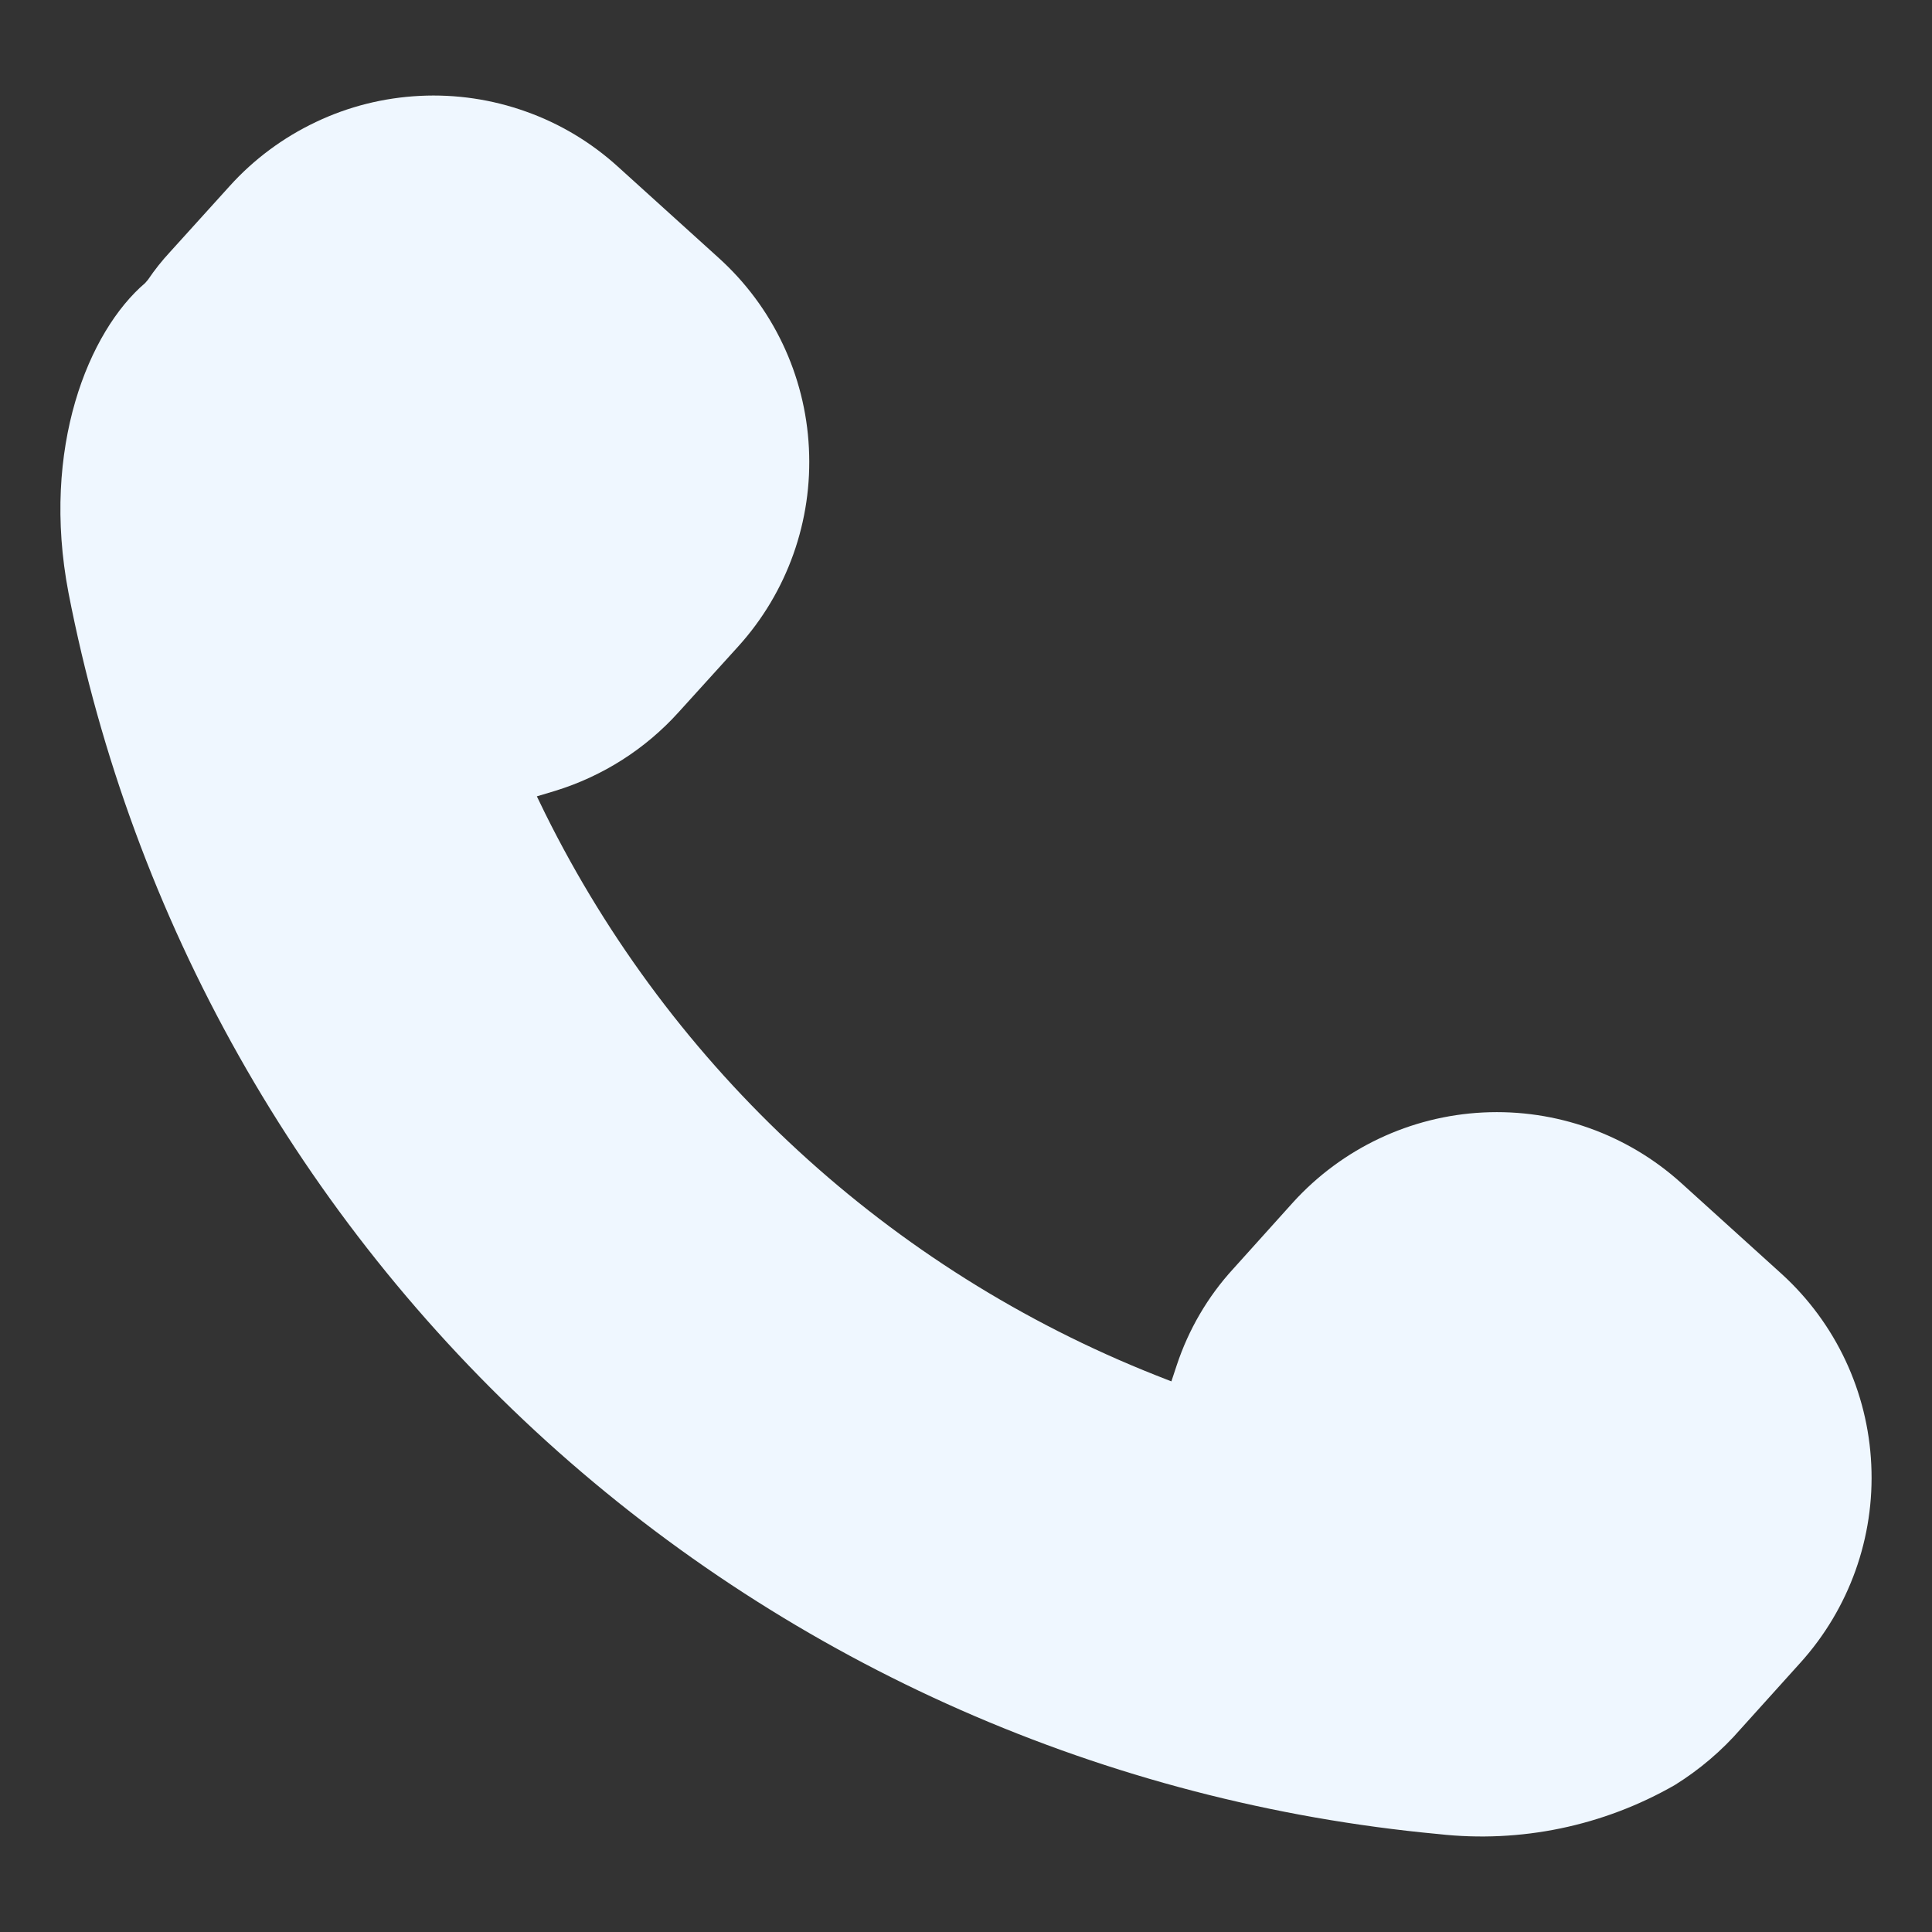
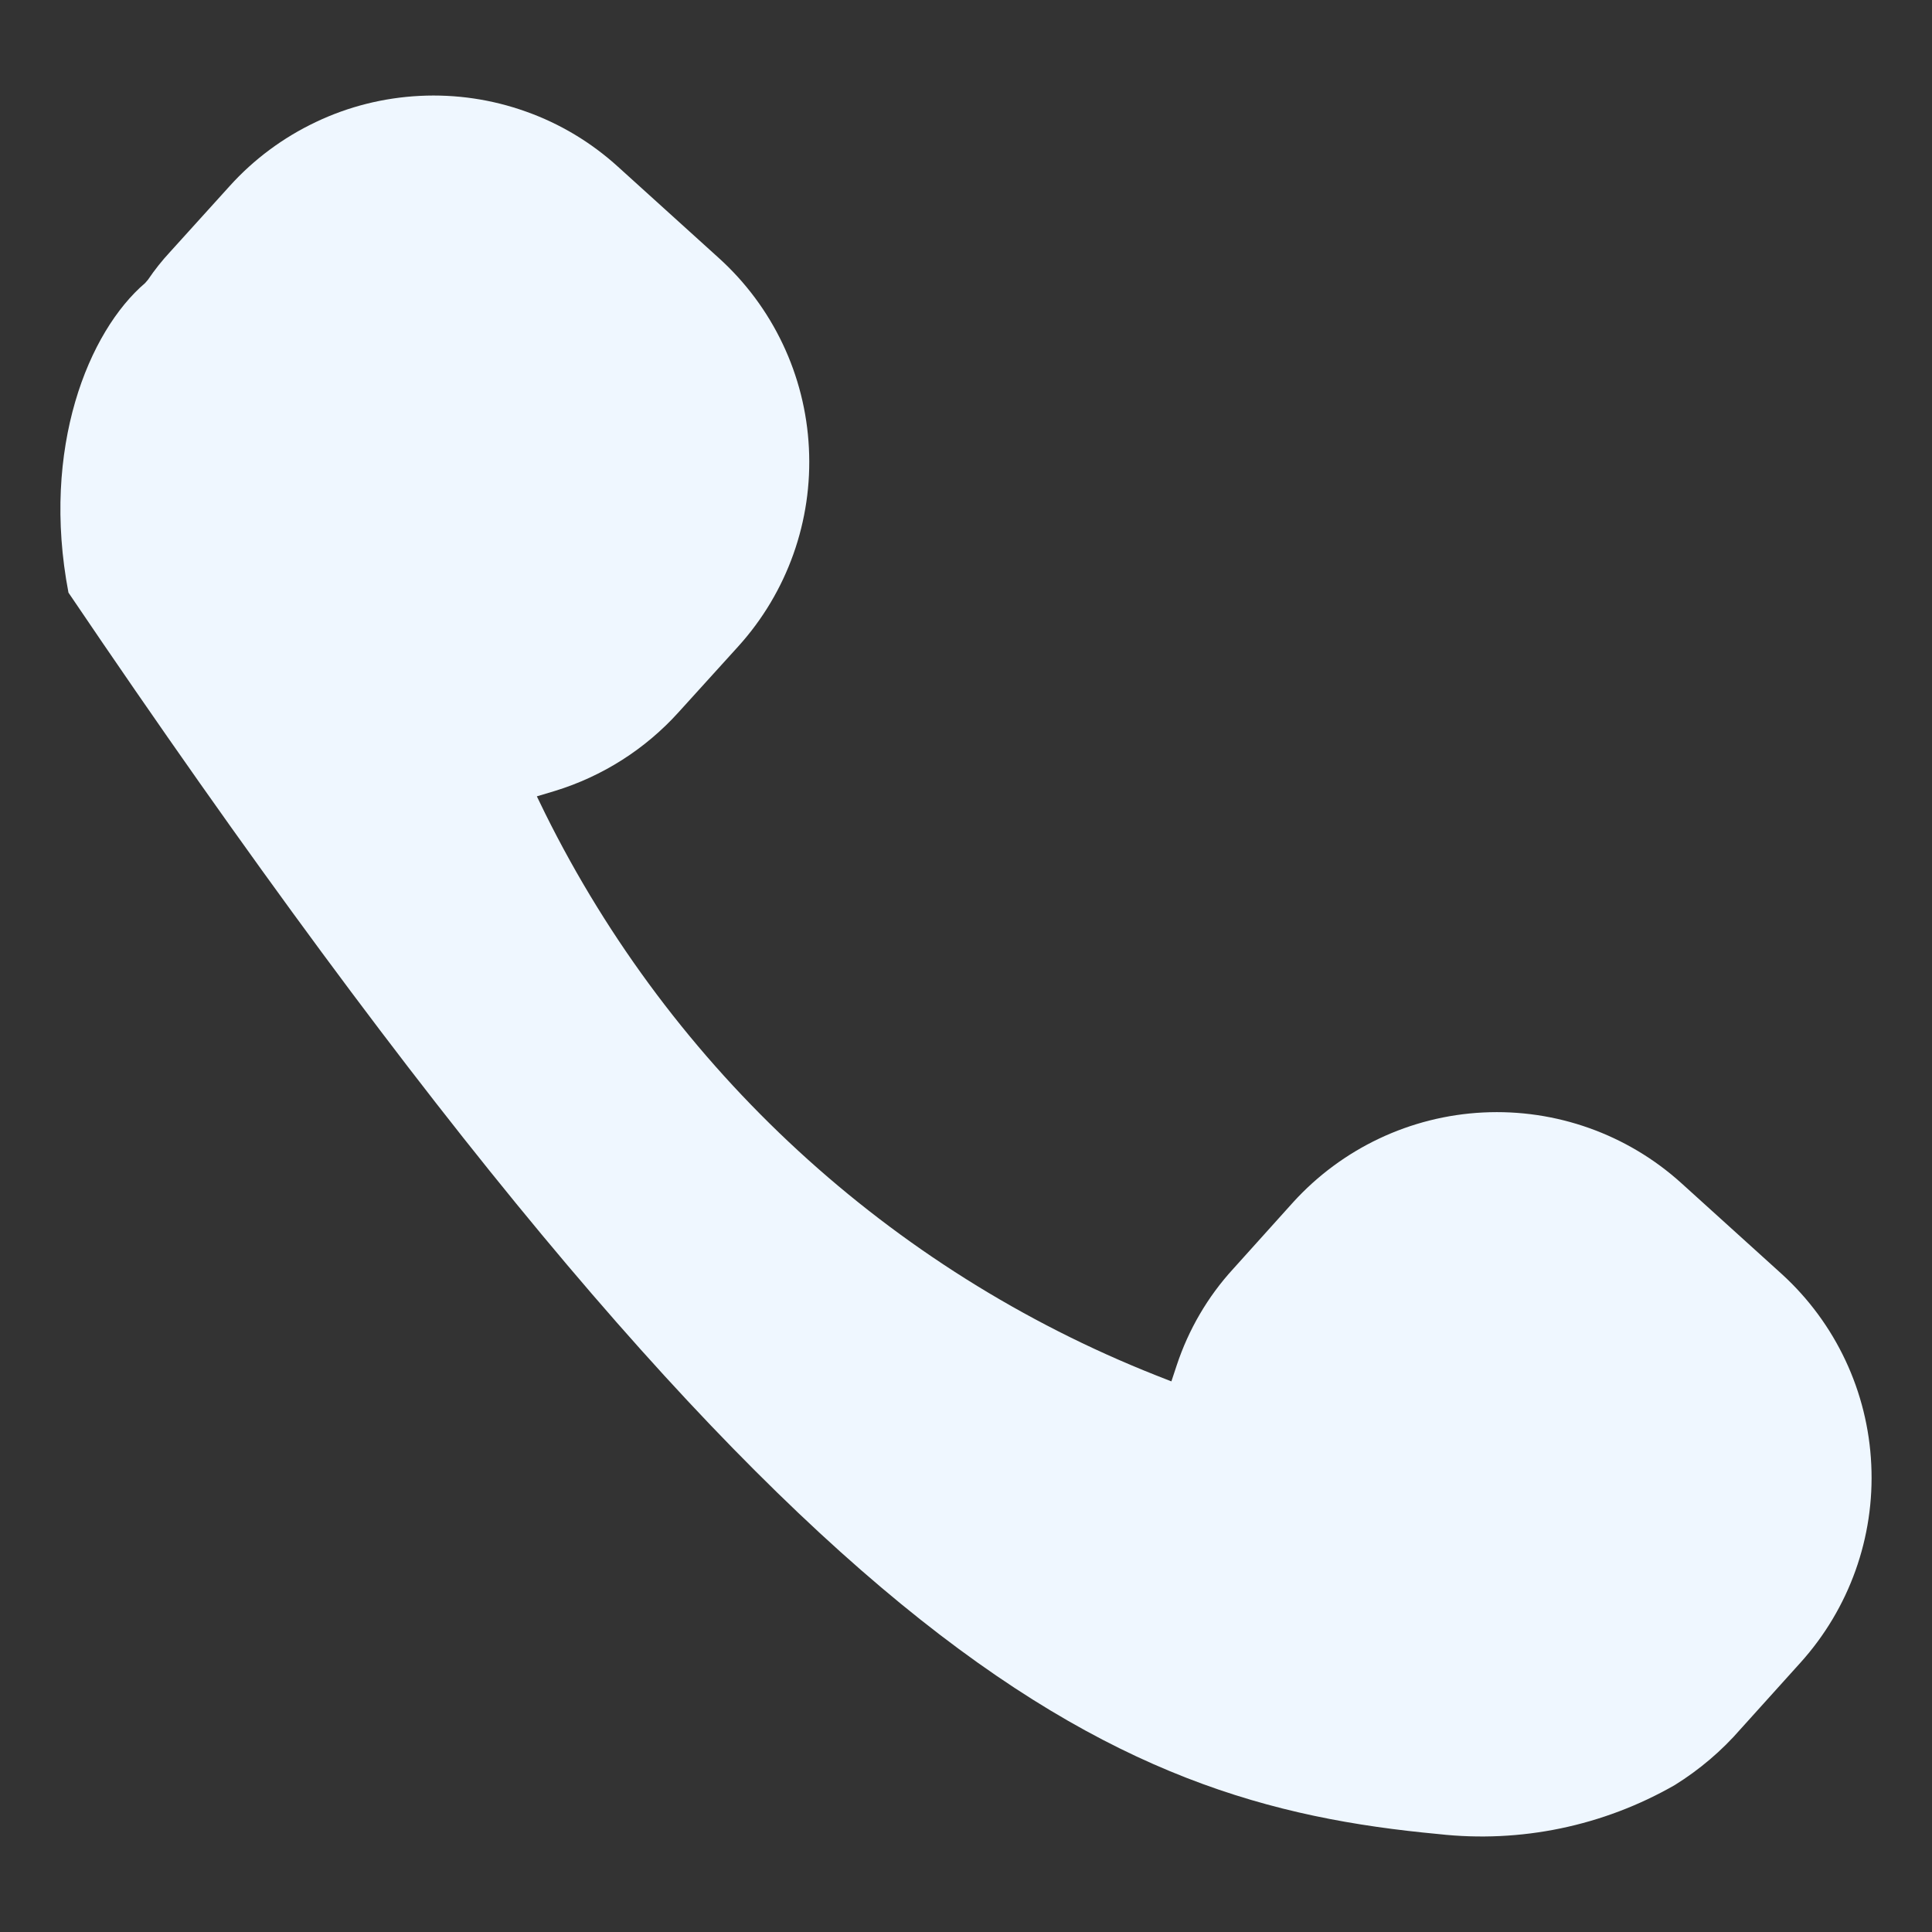
<svg xmlns="http://www.w3.org/2000/svg" width="16" height="16" viewBox="0 0 16 16" fill="none">
  <rect x="0" y="0" width="16" height="16" fill="#333333" stroke="none" />
-   <path d="M13.924 9.798C13.476 9.393 12.886 9.183 12.283 9.213C11.68 9.243 11.114 9.511 10.708 9.958L10.213 10.508C10.002 10.738 9.843 11.011 9.745 11.307L9.701 11.44L9.571 11.389C7.368 10.516 5.567 8.858 4.514 6.735L4.446 6.595L4.596 6.55C4.99 6.429 5.344 6.204 5.62 5.898L6.115 5.352C6.52 4.904 6.73 4.313 6.699 3.71C6.669 3.107 6.4 2.54 5.951 2.135L5.118 1.381C4.897 1.18 4.638 1.024 4.356 0.924C4.074 0.823 3.776 0.779 3.477 0.794C3.178 0.809 2.885 0.882 2.615 1.011C2.345 1.139 2.102 1.319 1.902 1.541L1.407 2.088C1.341 2.159 1.28 2.236 1.226 2.316L1.202 2.344C0.734 2.743 0.338 3.71 0.567 4.908C1.093 7.618 2.483 10.084 4.528 11.938C6.574 13.791 9.165 14.932 11.913 15.189C12.592 15.265 13.277 15.123 13.87 14.783C14.074 14.656 14.258 14.5 14.416 14.318L14.911 13.769C15.315 13.321 15.526 12.731 15.497 12.129C15.469 11.526 15.203 10.959 14.757 10.552L13.924 9.798Z" fill="#EFF7FF" />
+   <path d="M13.924 9.798C13.476 9.393 12.886 9.183 12.283 9.213C11.68 9.243 11.114 9.511 10.708 9.958L10.213 10.508C10.002 10.738 9.843 11.011 9.745 11.307L9.701 11.44L9.571 11.389C7.368 10.516 5.567 8.858 4.514 6.735L4.446 6.595L4.596 6.55C4.99 6.429 5.344 6.204 5.62 5.898L6.115 5.352C6.52 4.904 6.73 4.313 6.699 3.71C6.669 3.107 6.4 2.54 5.951 2.135L5.118 1.381C4.897 1.18 4.638 1.024 4.356 0.924C4.074 0.823 3.776 0.779 3.477 0.794C3.178 0.809 2.885 0.882 2.615 1.011C2.345 1.139 2.102 1.319 1.902 1.541L1.407 2.088C1.341 2.159 1.28 2.236 1.226 2.316L1.202 2.344C0.734 2.743 0.338 3.71 0.567 4.908C6.574 13.791 9.165 14.932 11.913 15.189C12.592 15.265 13.277 15.123 13.87 14.783C14.074 14.656 14.258 14.5 14.416 14.318L14.911 13.769C15.315 13.321 15.526 12.731 15.497 12.129C15.469 11.526 15.203 10.959 14.757 10.552L13.924 9.798Z" fill="#EFF7FF" />
</svg>